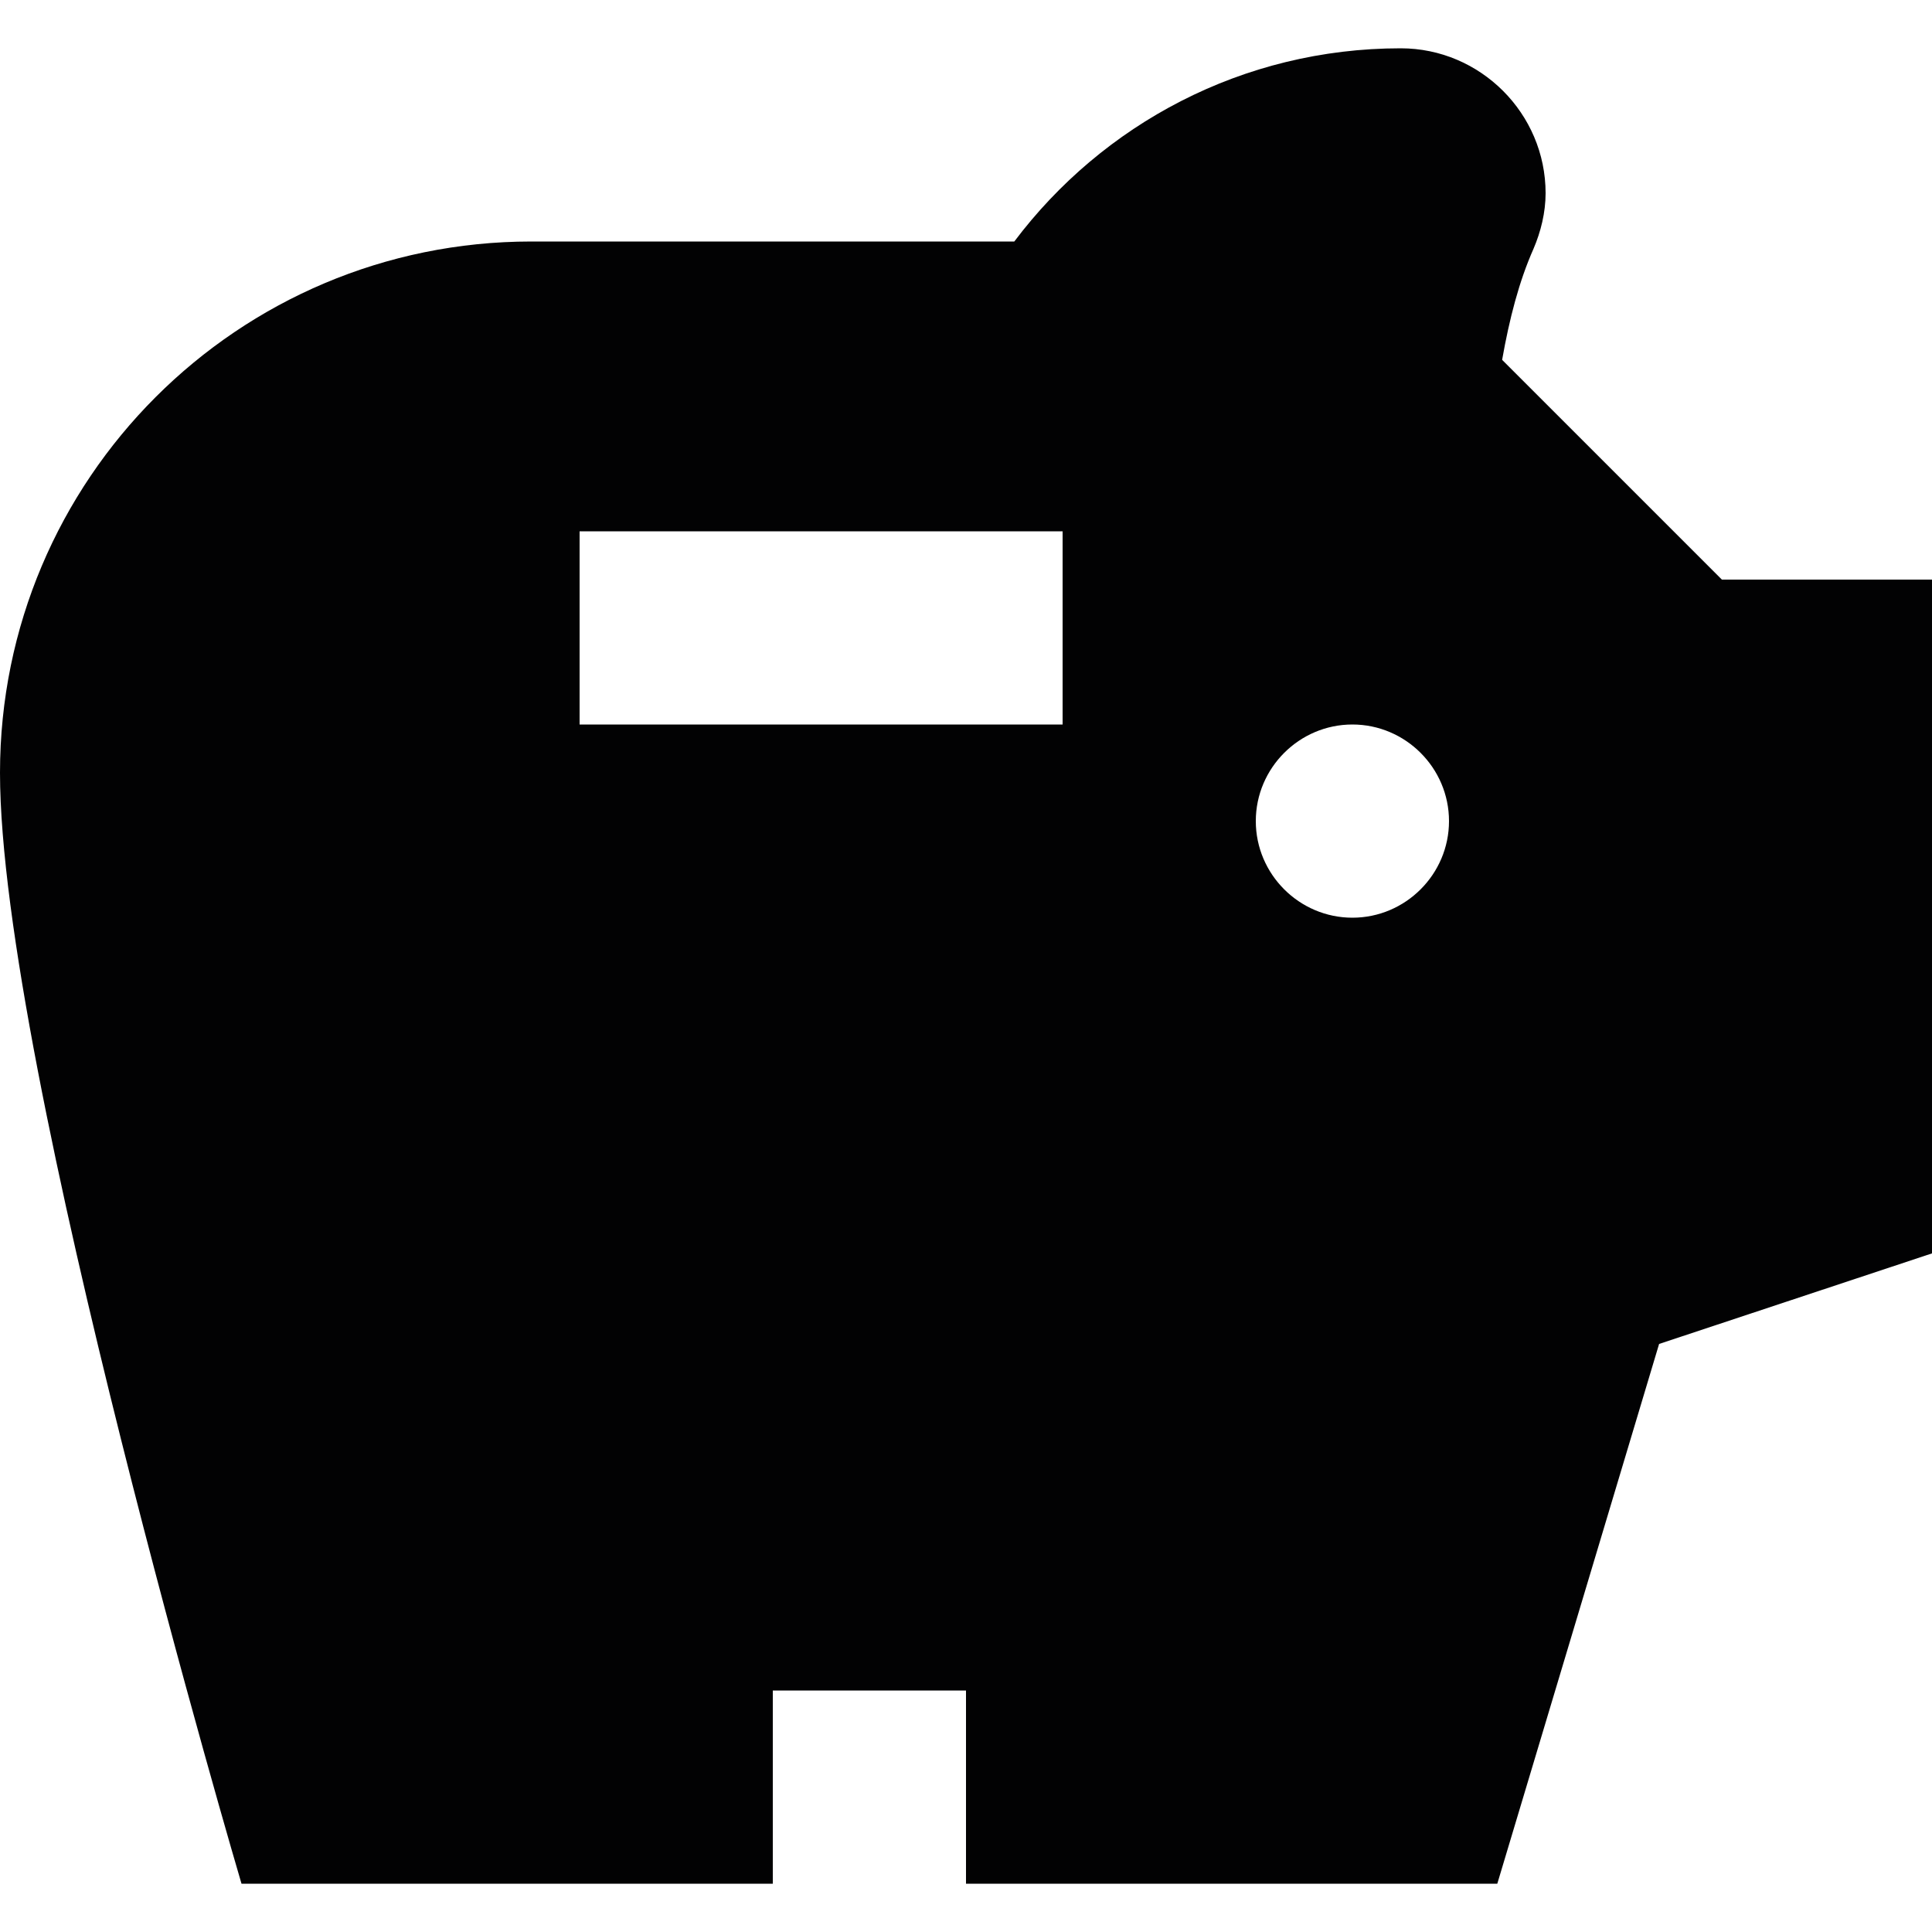
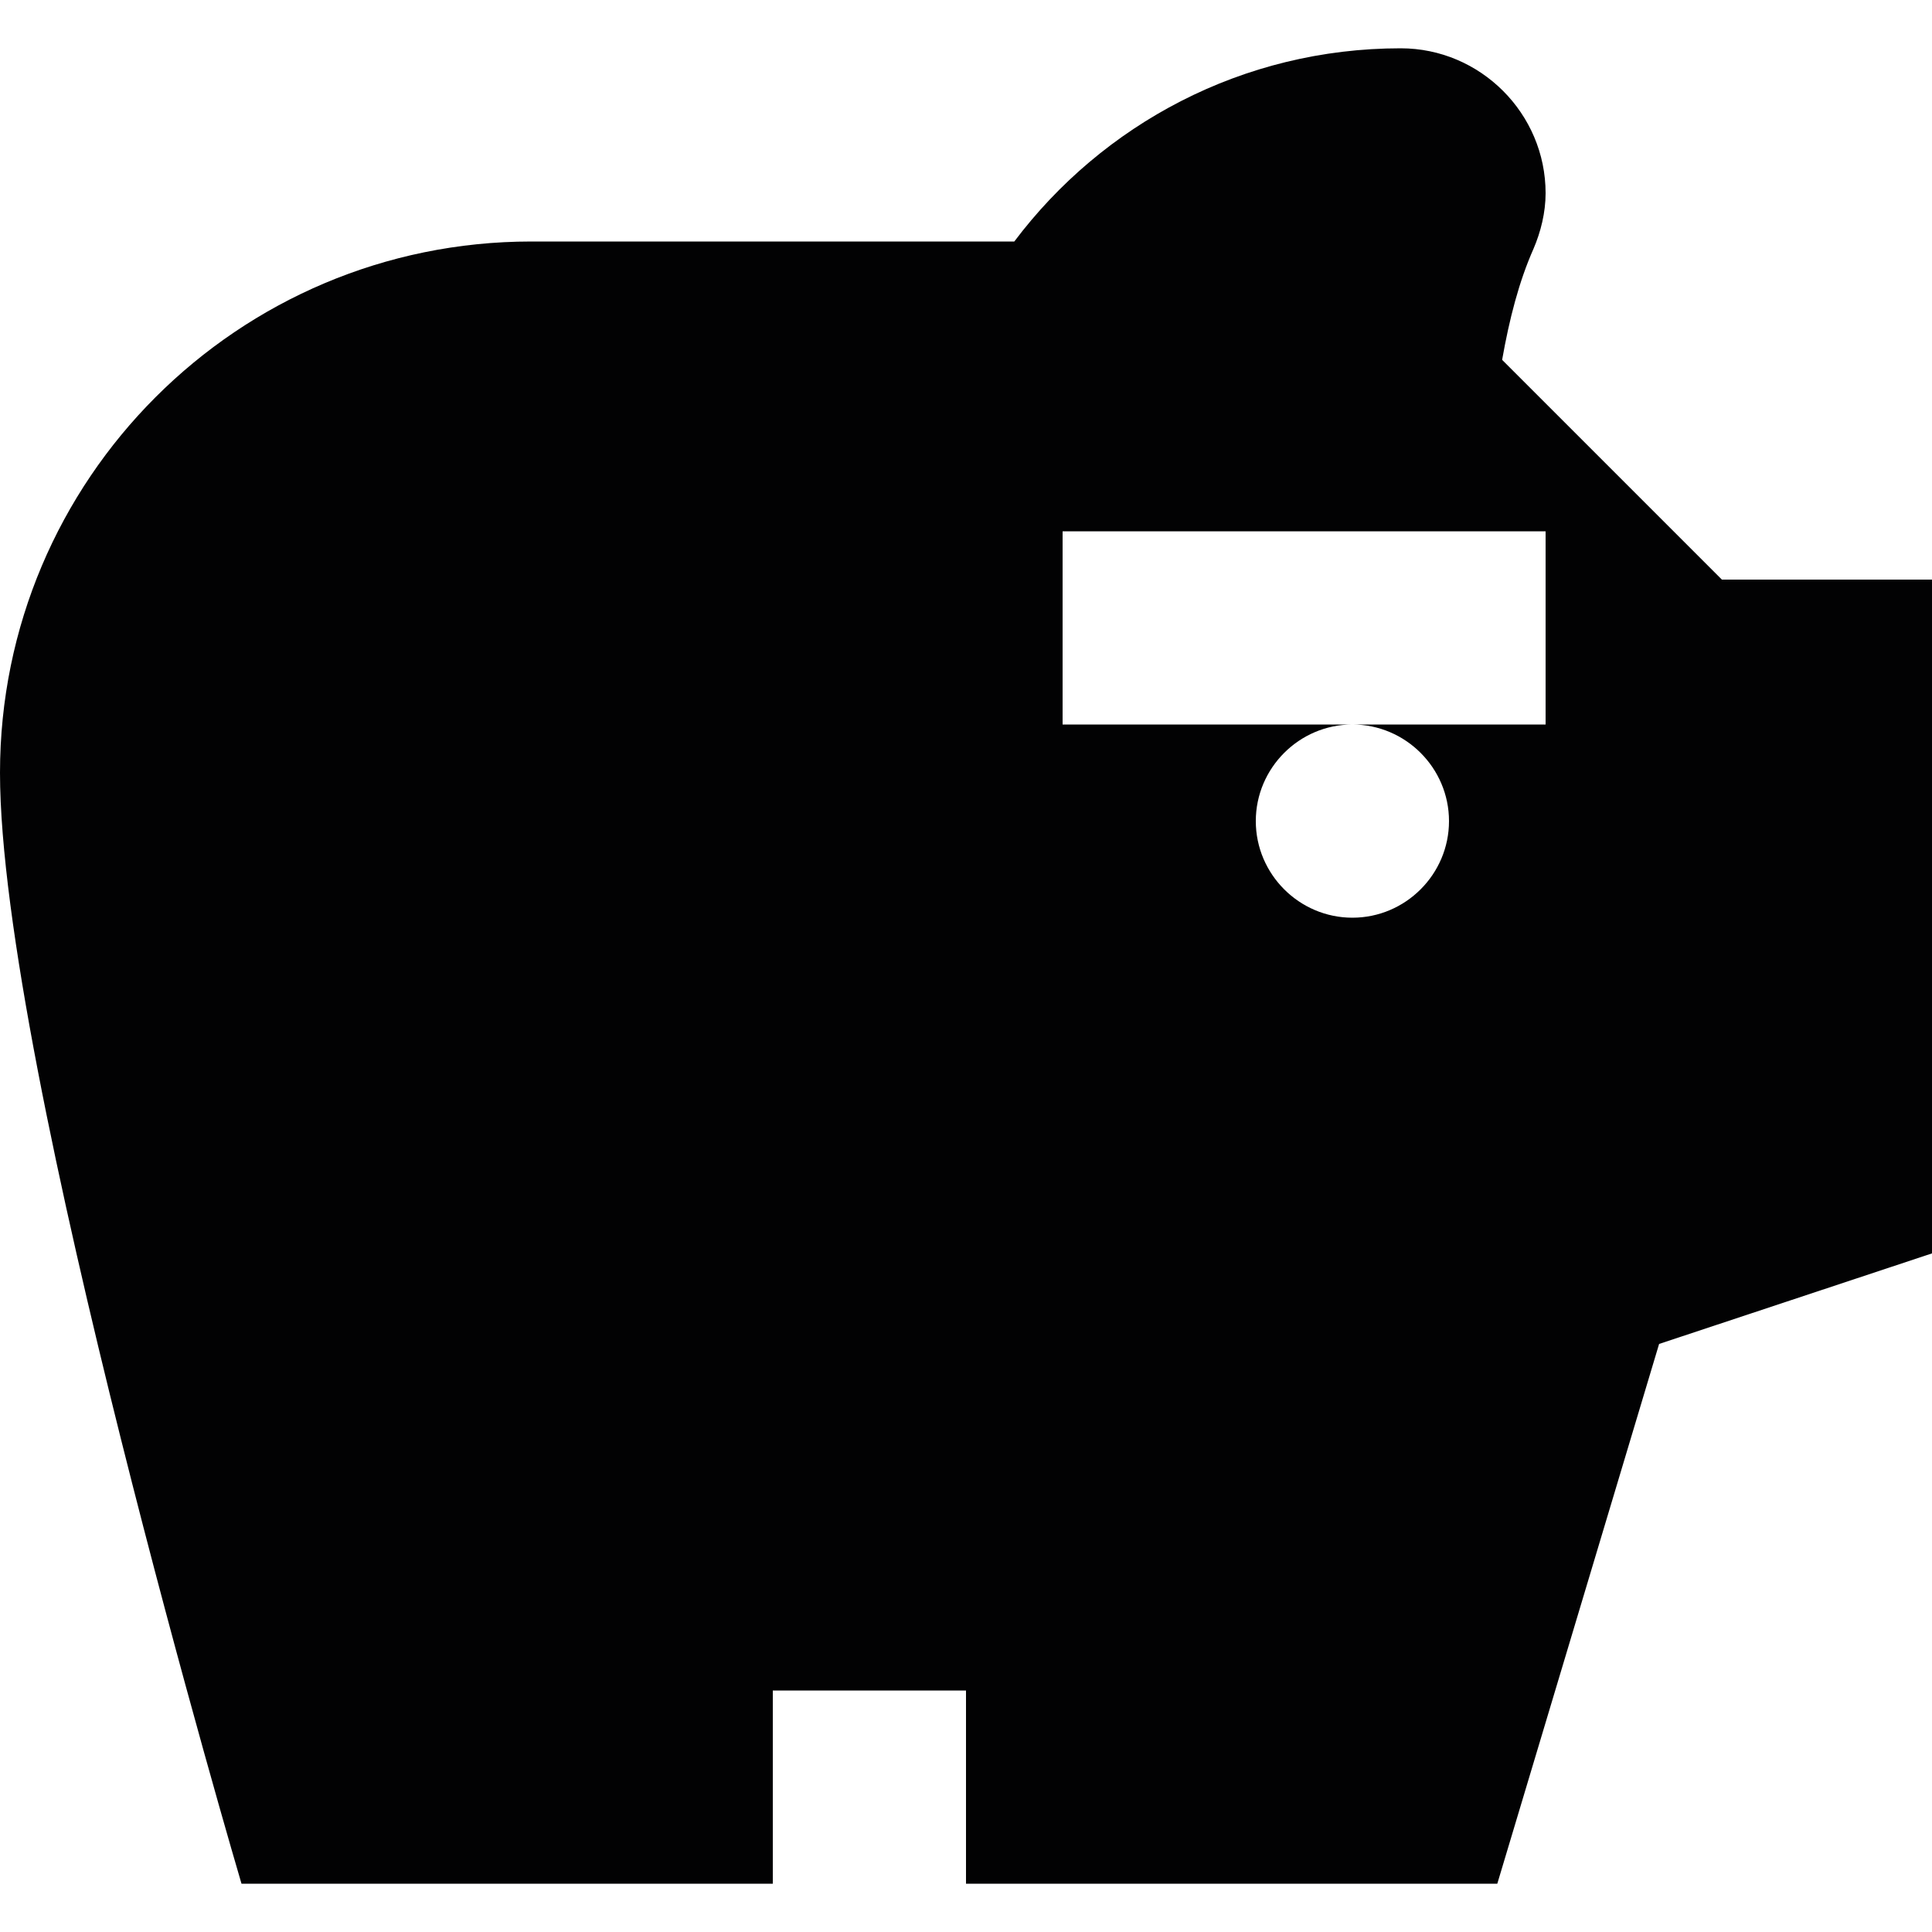
<svg xmlns="http://www.w3.org/2000/svg" version="1.2" baseProfile="tiny" width="16" height="16" viewBox="0 0 16 16" overflow="visible">
-   <path fill="#020203" d="M14.26 4.8l-1.82-1.82c.06-.34.14-.65.26-.92.06-.14.1-.3.1-.46 0-.66-.54-1.2-1.2-1.2-1.31 0-2.47.63-3.2 1.6h-4C1.97 2 0 3.97 0 6.4s2 9.2 2 9.2h4.4V14H8v1.6h4.4l1.34-4.47 2.26-.75V4.8h-1.74zM8.8 6h-4V4.4h4V6zm2.4 1.6c-.44 0-.8-.36-.8-.8 0-.44.36-.8.8-.8s.8.36.8.8c0 .44-.36.8-.8.8z" />
+   <path fill="#020203" d="M14.26 4.8l-1.82-1.82c.06-.34.14-.65.26-.92.06-.14.1-.3.1-.46 0-.66-.54-1.2-1.2-1.2-1.31 0-2.47.63-3.2 1.6h-4C1.97 2 0 3.97 0 6.4s2 9.2 2 9.2h4.4V14H8v1.6h4.4l1.34-4.47 2.26-.75V4.8h-1.74zM8.8 6V4.4h4V6zm2.4 1.6c-.44 0-.8-.36-.8-.8 0-.44.36-.8.8-.8s.8.36.8.8c0 .44-.36.8-.8.8z" />
</svg>